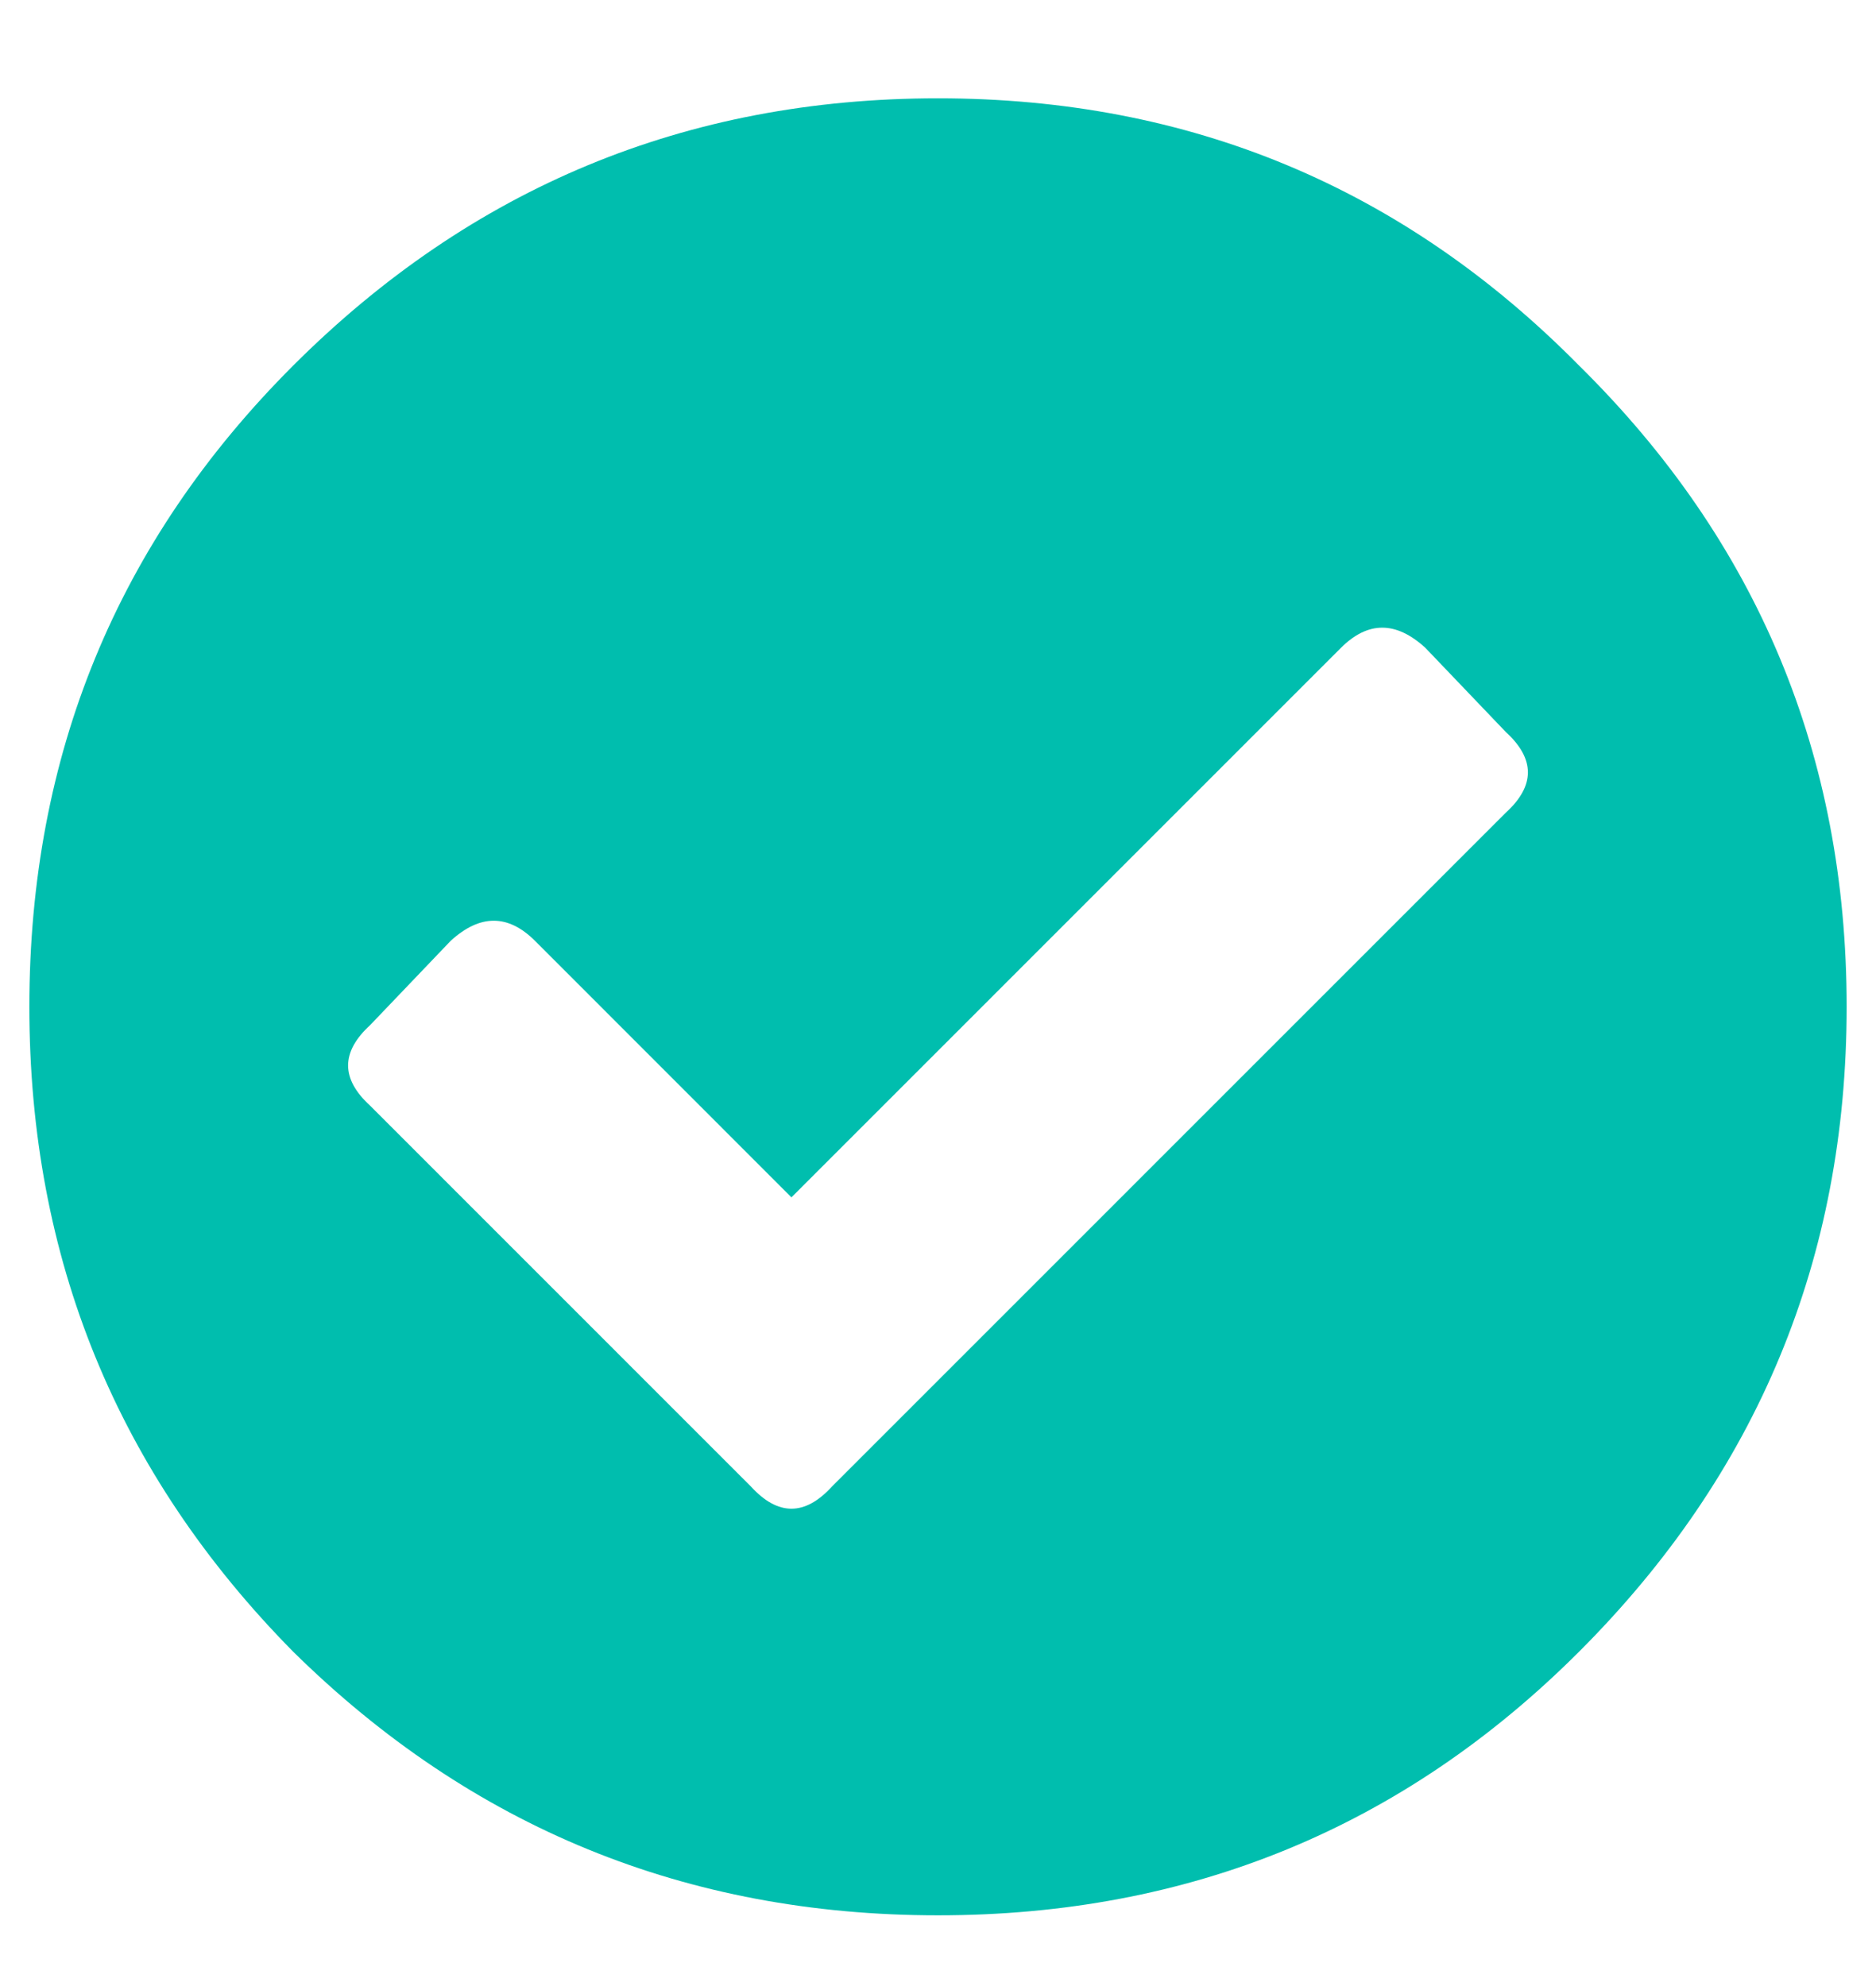
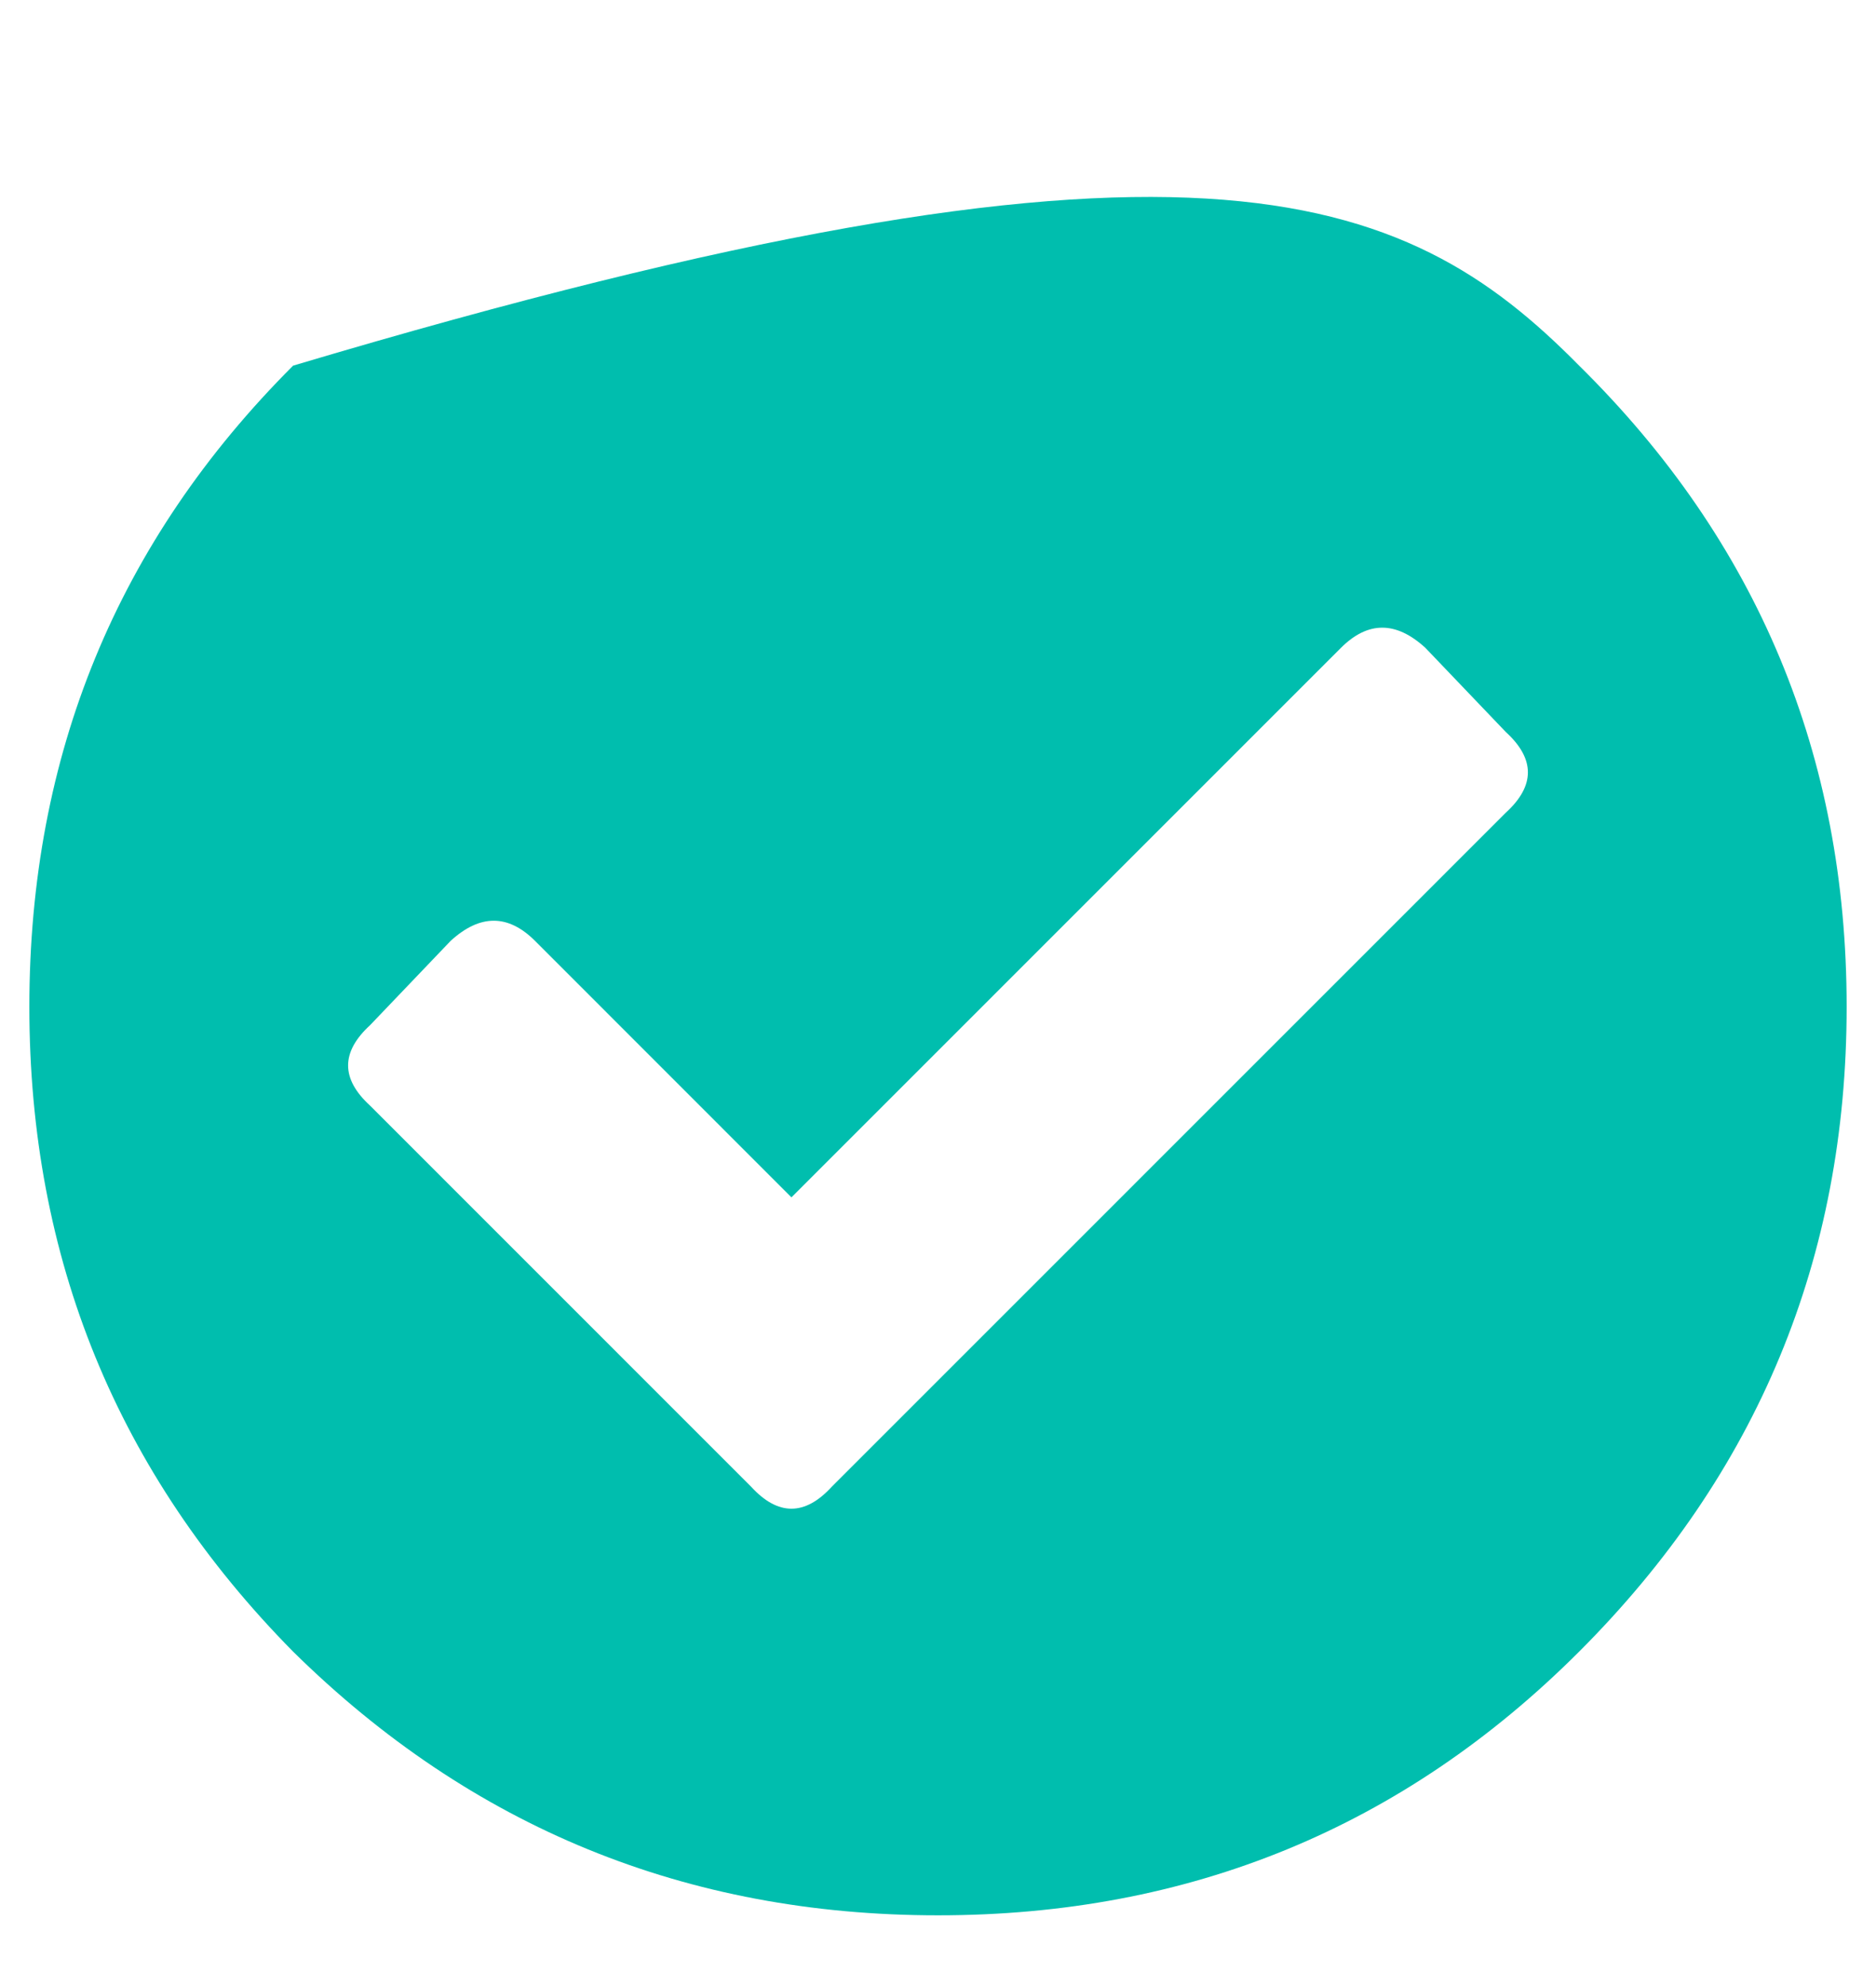
<svg xmlns="http://www.w3.org/2000/svg" width="17" height="18" viewBox="0 0 17 18" fill="none">
-   <path d="M14.31 3.314C15.926 4.908 16.734 6.845 16.734 9.125C16.734 11.405 15.926 13.353 14.31 14.969C12.717 16.562 10.78 17.359 8.5 17.359C6.22 17.359 4.272 16.562 2.656 14.969C1.062 13.353 0.266 11.405 0.266 9.125C0.266 6.845 1.062 4.908 2.656 3.314C4.272 1.699 6.22 0.891 8.5 0.891C10.78 0.891 12.717 1.699 14.31 3.314ZM7.537 13.475L13.646 7.365C13.912 7.122 13.912 6.878 13.646 6.635L12.916 5.871C12.65 5.628 12.396 5.628 12.152 5.871L7.172 10.852L4.848 8.527C4.604 8.284 4.35 8.284 4.084 8.527L3.354 9.291C3.088 9.535 3.088 9.778 3.354 10.021L6.807 13.475C7.05 13.74 7.294 13.74 7.537 13.475Z" fill="#00BEAE" />
+   <path d="M14.31 3.314C15.926 4.908 16.734 6.845 16.734 9.125C16.734 11.405 15.926 13.353 14.31 14.969C12.717 16.562 10.78 17.359 8.5 17.359C6.22 17.359 4.272 16.562 2.656 14.969C1.062 13.353 0.266 11.405 0.266 9.125C0.266 6.845 1.062 4.908 2.656 3.314C10.78 0.891 12.717 1.699 14.31 3.314ZM7.537 13.475L13.646 7.365C13.912 7.122 13.912 6.878 13.646 6.635L12.916 5.871C12.65 5.628 12.396 5.628 12.152 5.871L7.172 10.852L4.848 8.527C4.604 8.284 4.35 8.284 4.084 8.527L3.354 9.291C3.088 9.535 3.088 9.778 3.354 10.021L6.807 13.475C7.05 13.74 7.294 13.74 7.537 13.475Z" fill="#00BEAE" />
</svg>